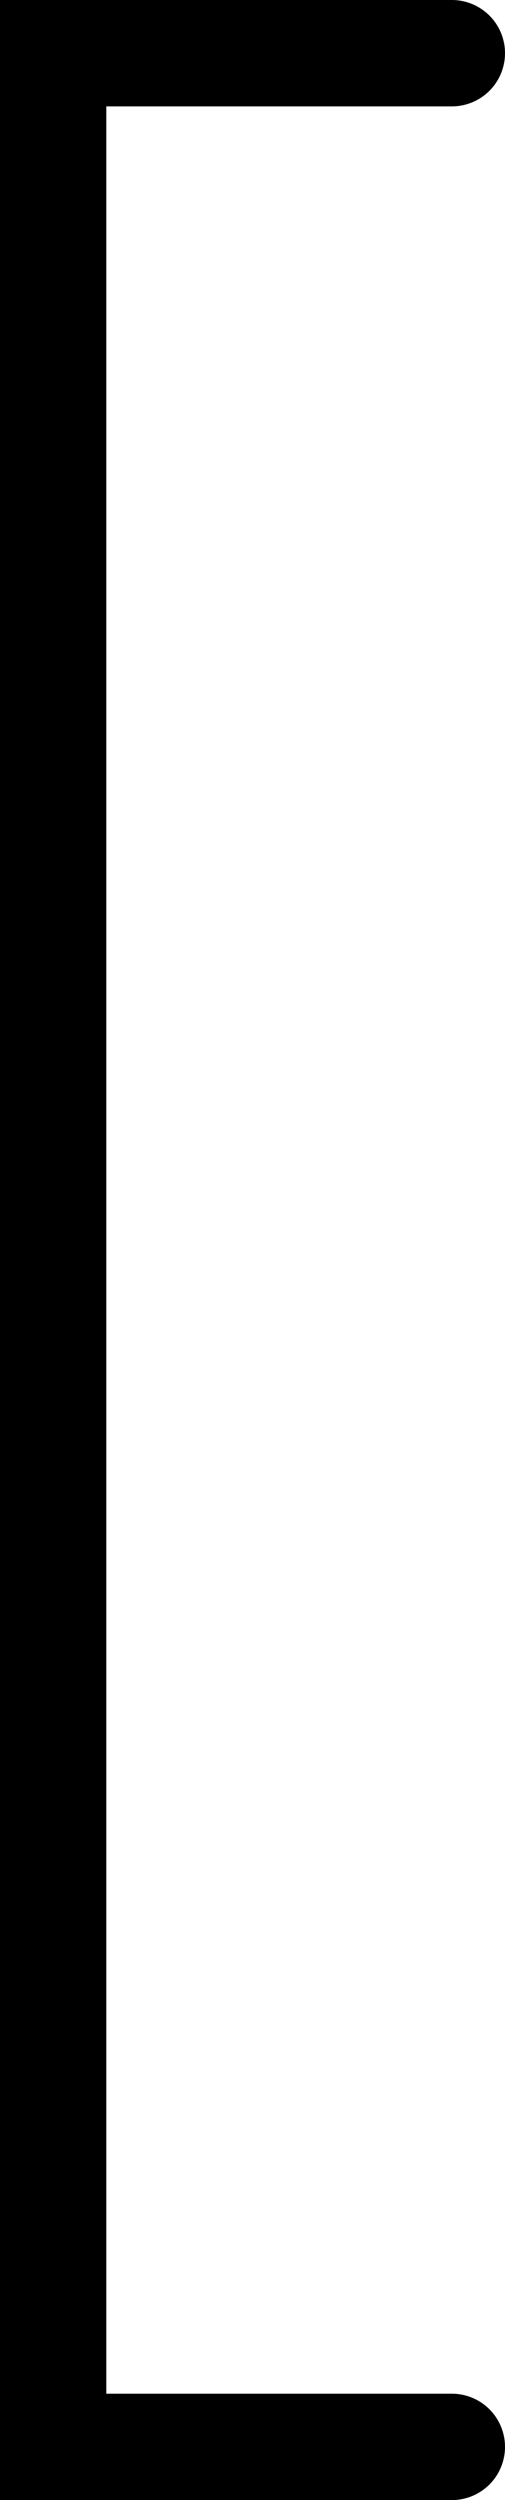
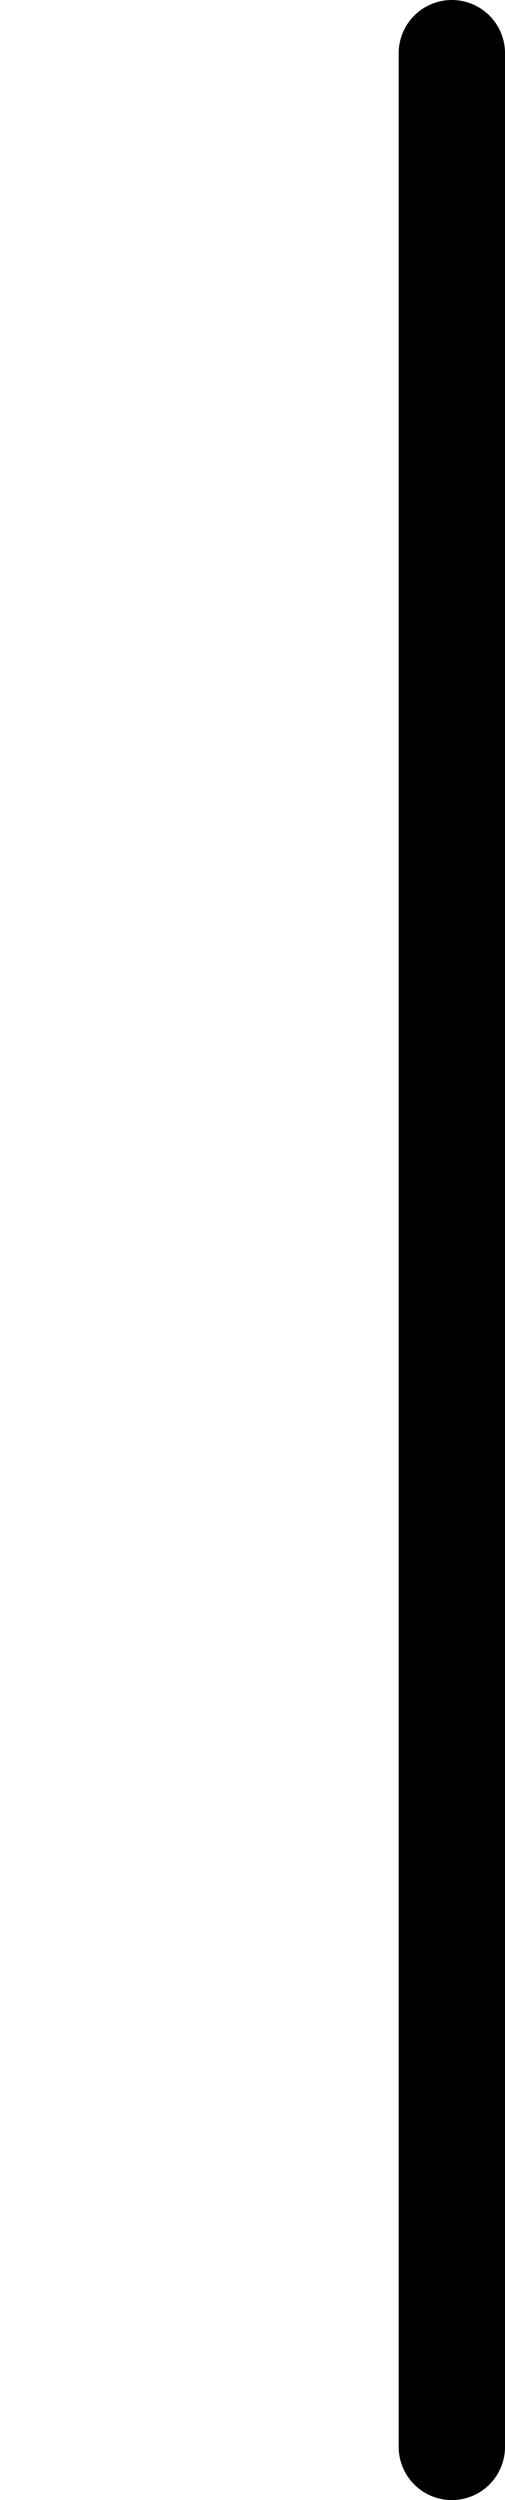
<svg xmlns="http://www.w3.org/2000/svg" width="38" height="188" viewBox="0 0 38 188">
-   <path d="M30,0H0V180H30" transform="translate(4 4)" fill="none" stroke="#000" stroke-linecap="round" stroke-width="8" />
+   <path d="M30,0V180H30" transform="translate(4 4)" fill="none" stroke="#000" stroke-linecap="round" stroke-width="8" />
</svg>